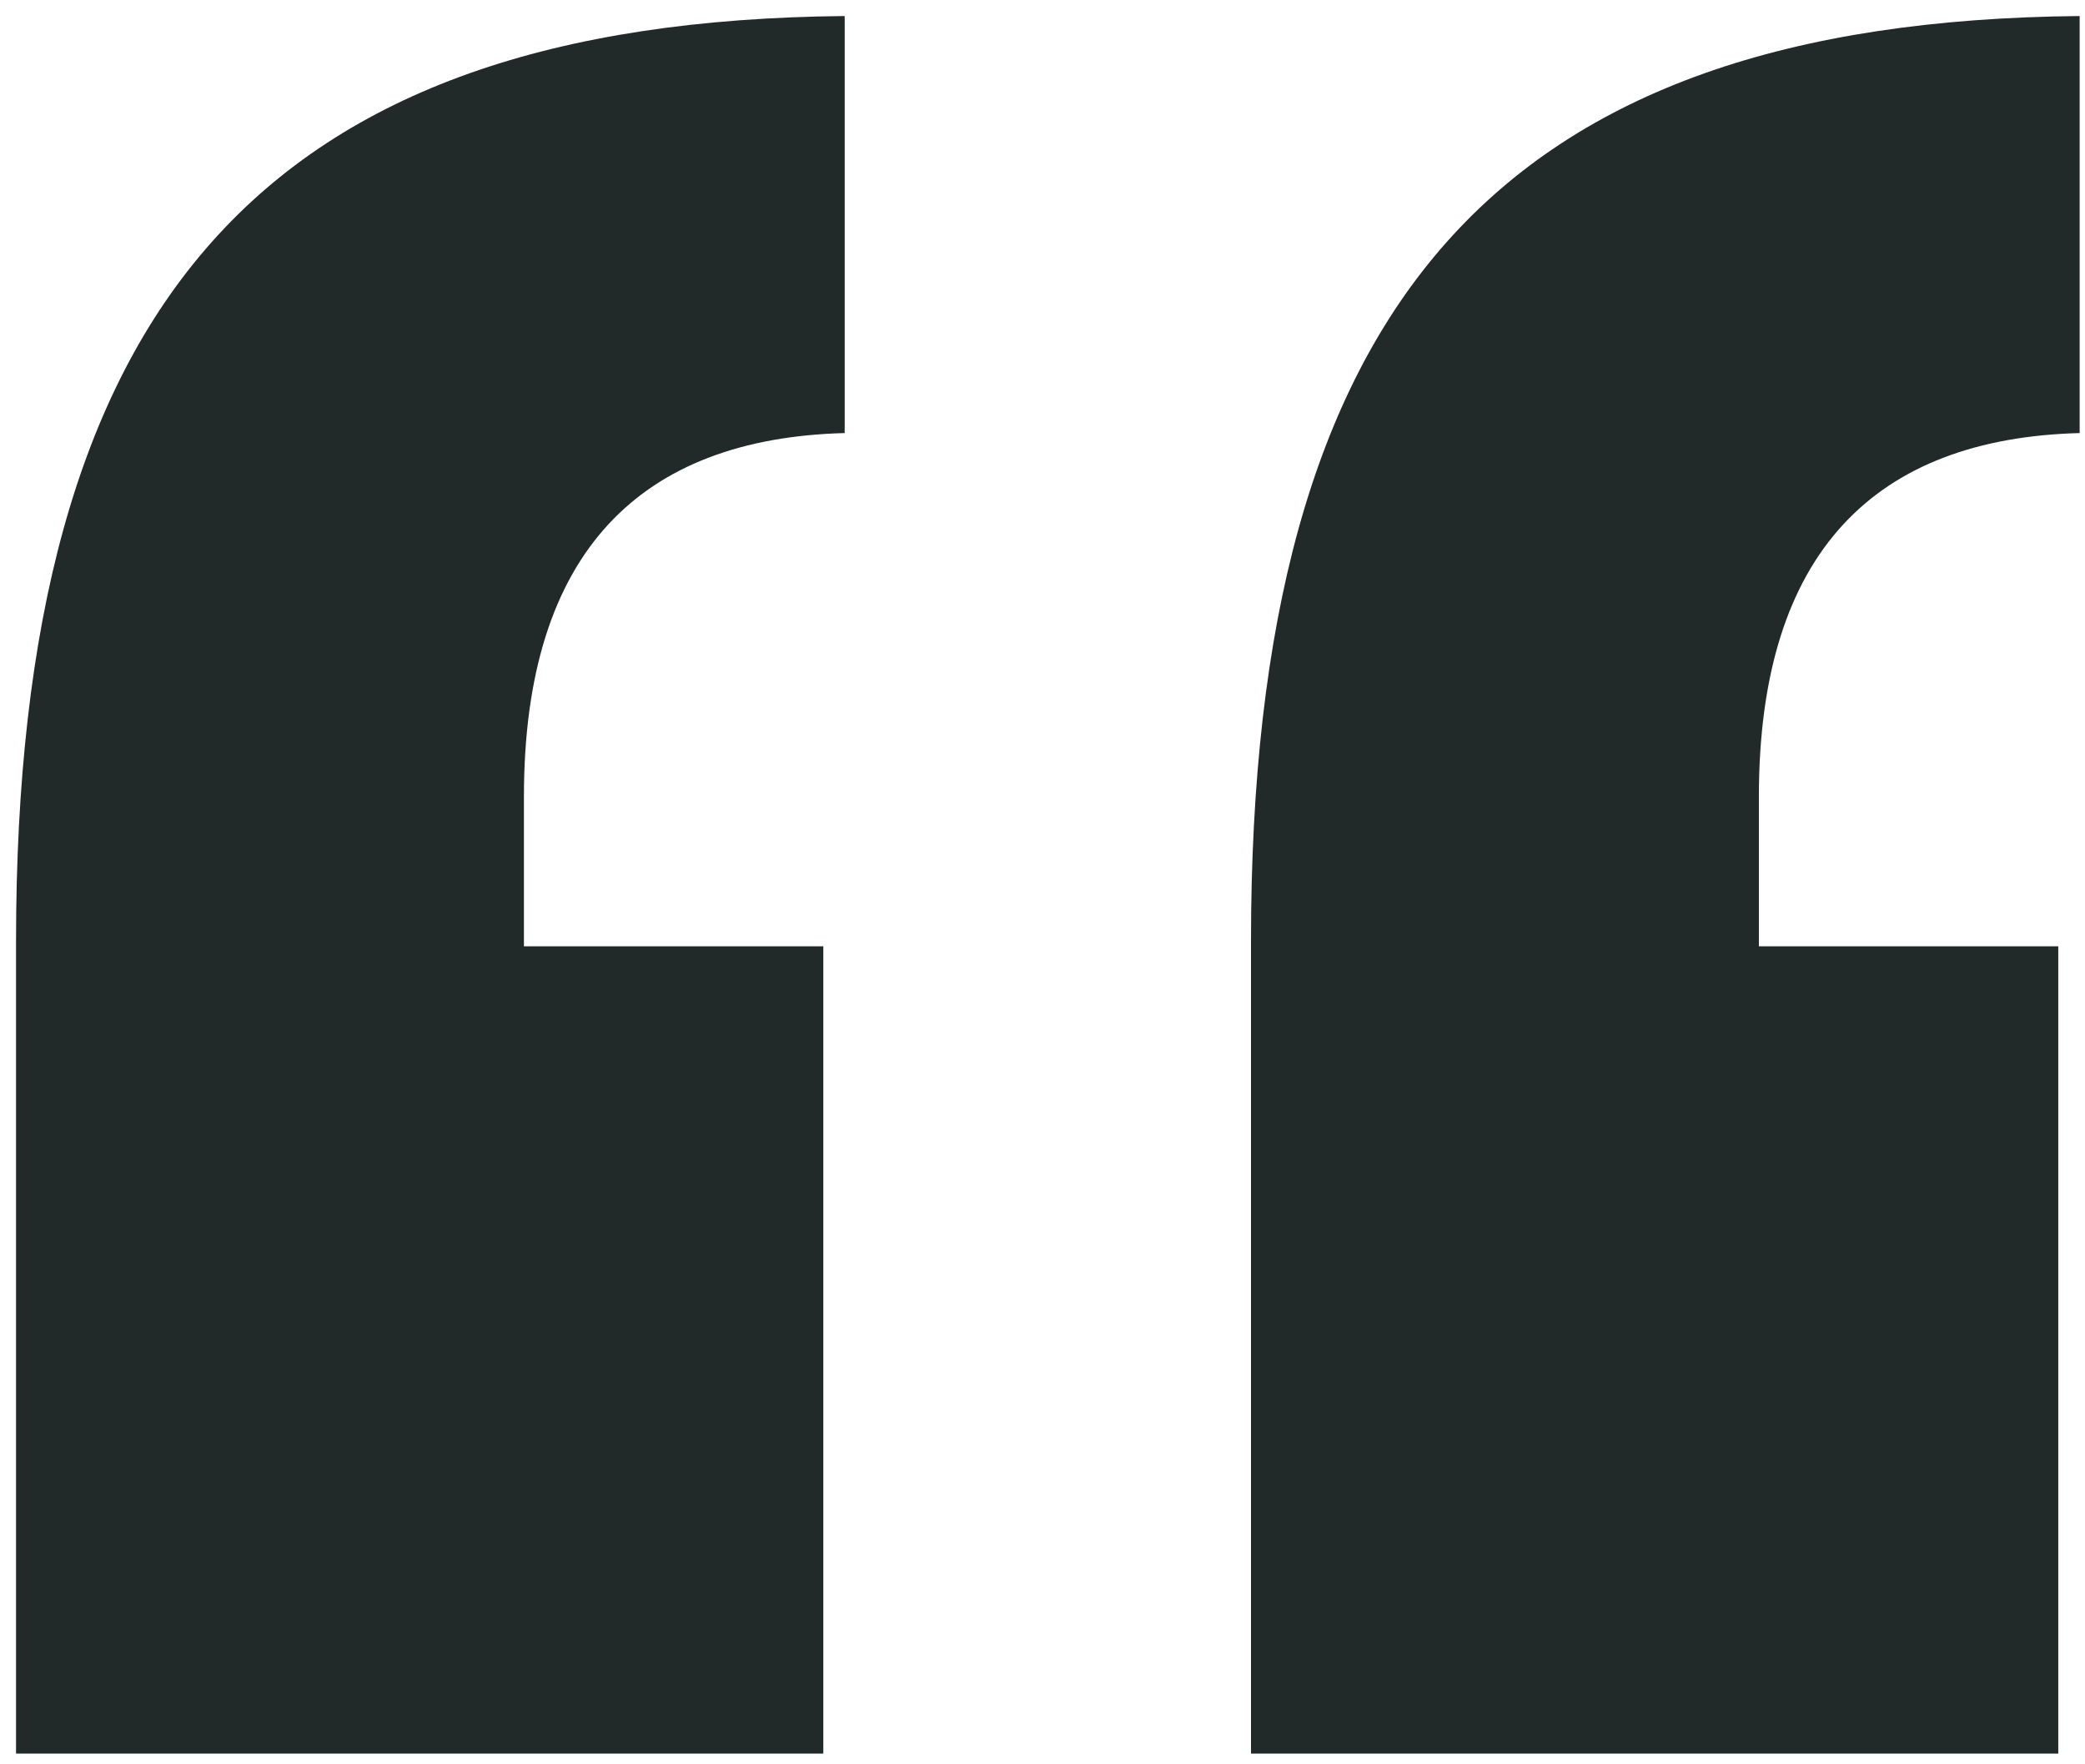
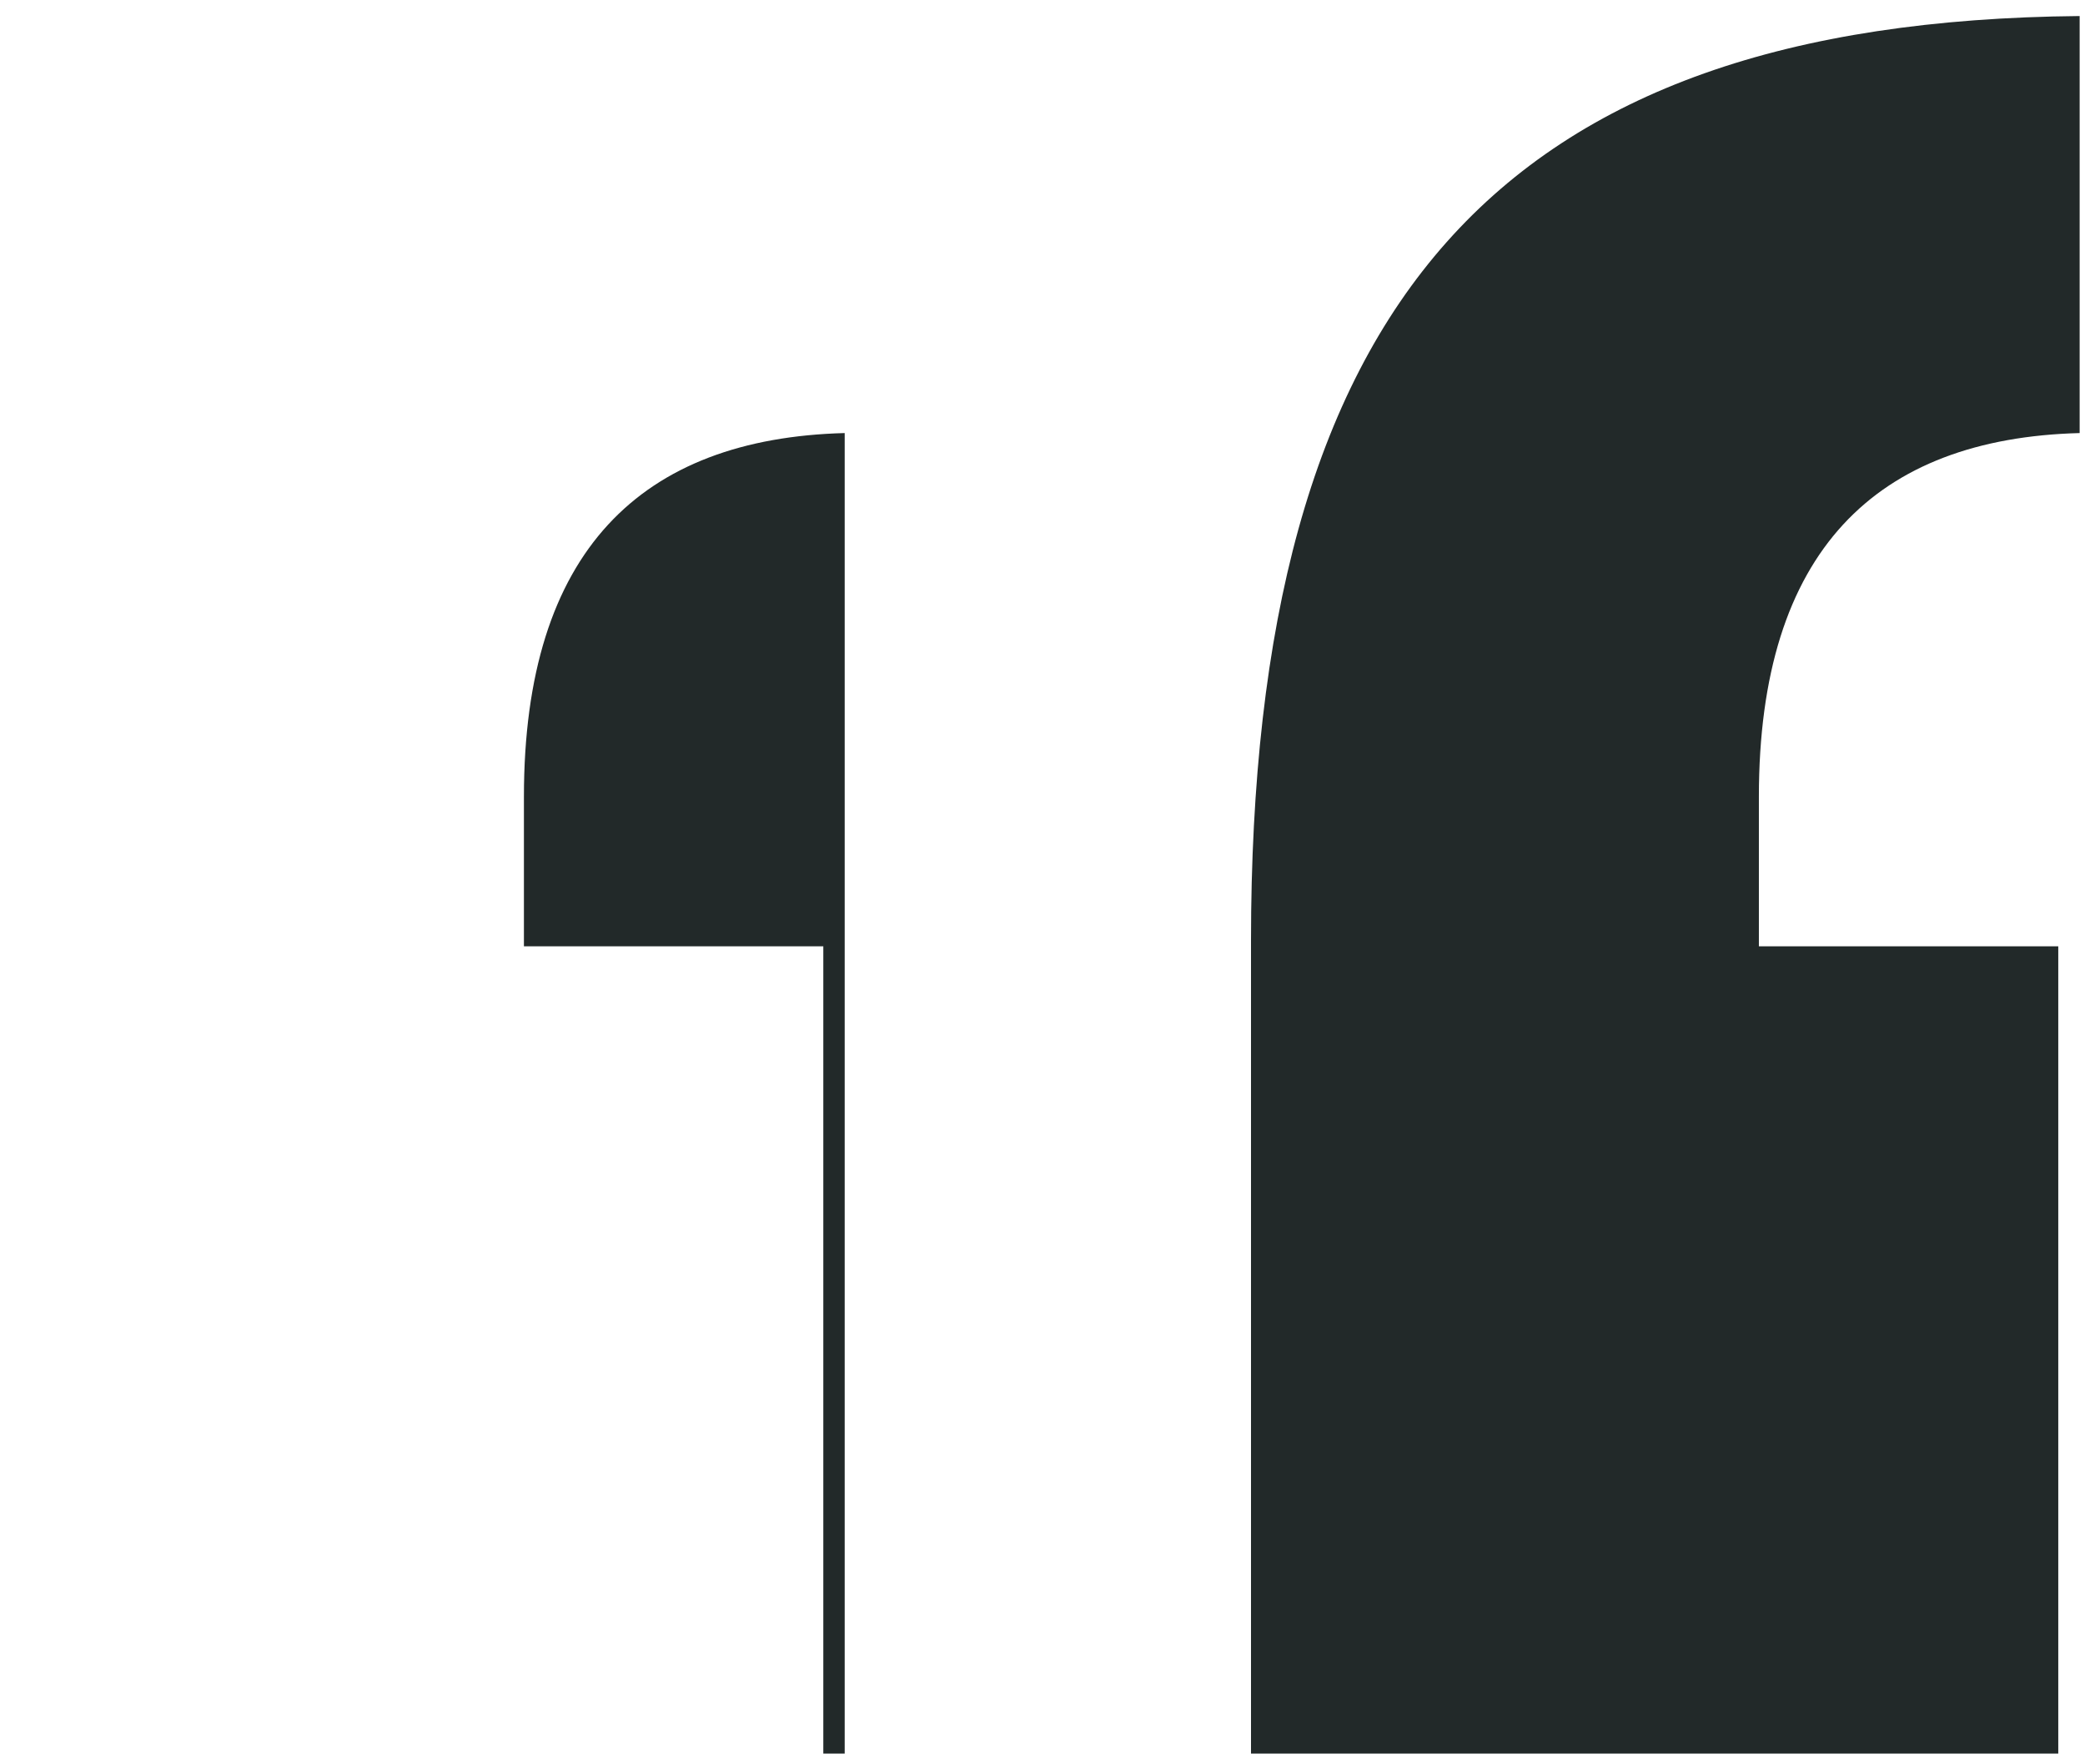
<svg xmlns="http://www.w3.org/2000/svg" width="78" height="66" viewBox="0 0 78 66" fill="none">
-   <path d="M0.6 65.6H30.8V35.4H19.6V29.8C19.6 20.6 24 16.4 31.6 16.2V0.6C9.8 0.8 0.6 11.4 0.6 35.2V65.6ZM46.8 65.6H77V35.4H65.8V29.8C65.8 20.6 70.2 16.4 77.8 16.2V0.6C56 0.8 46.8 11.4 46.8 35.2V65.6Z" fill="#222929" />
+   <path d="M0.6 65.6H30.8V35.4H19.6V29.8C19.6 20.6 24 16.4 31.6 16.2V0.6V65.6ZM46.8 65.6H77V35.4H65.8V29.8C65.8 20.6 70.2 16.4 77.8 16.2V0.6C56 0.8 46.8 11.4 46.8 35.2V65.6Z" fill="#222929" />
</svg>